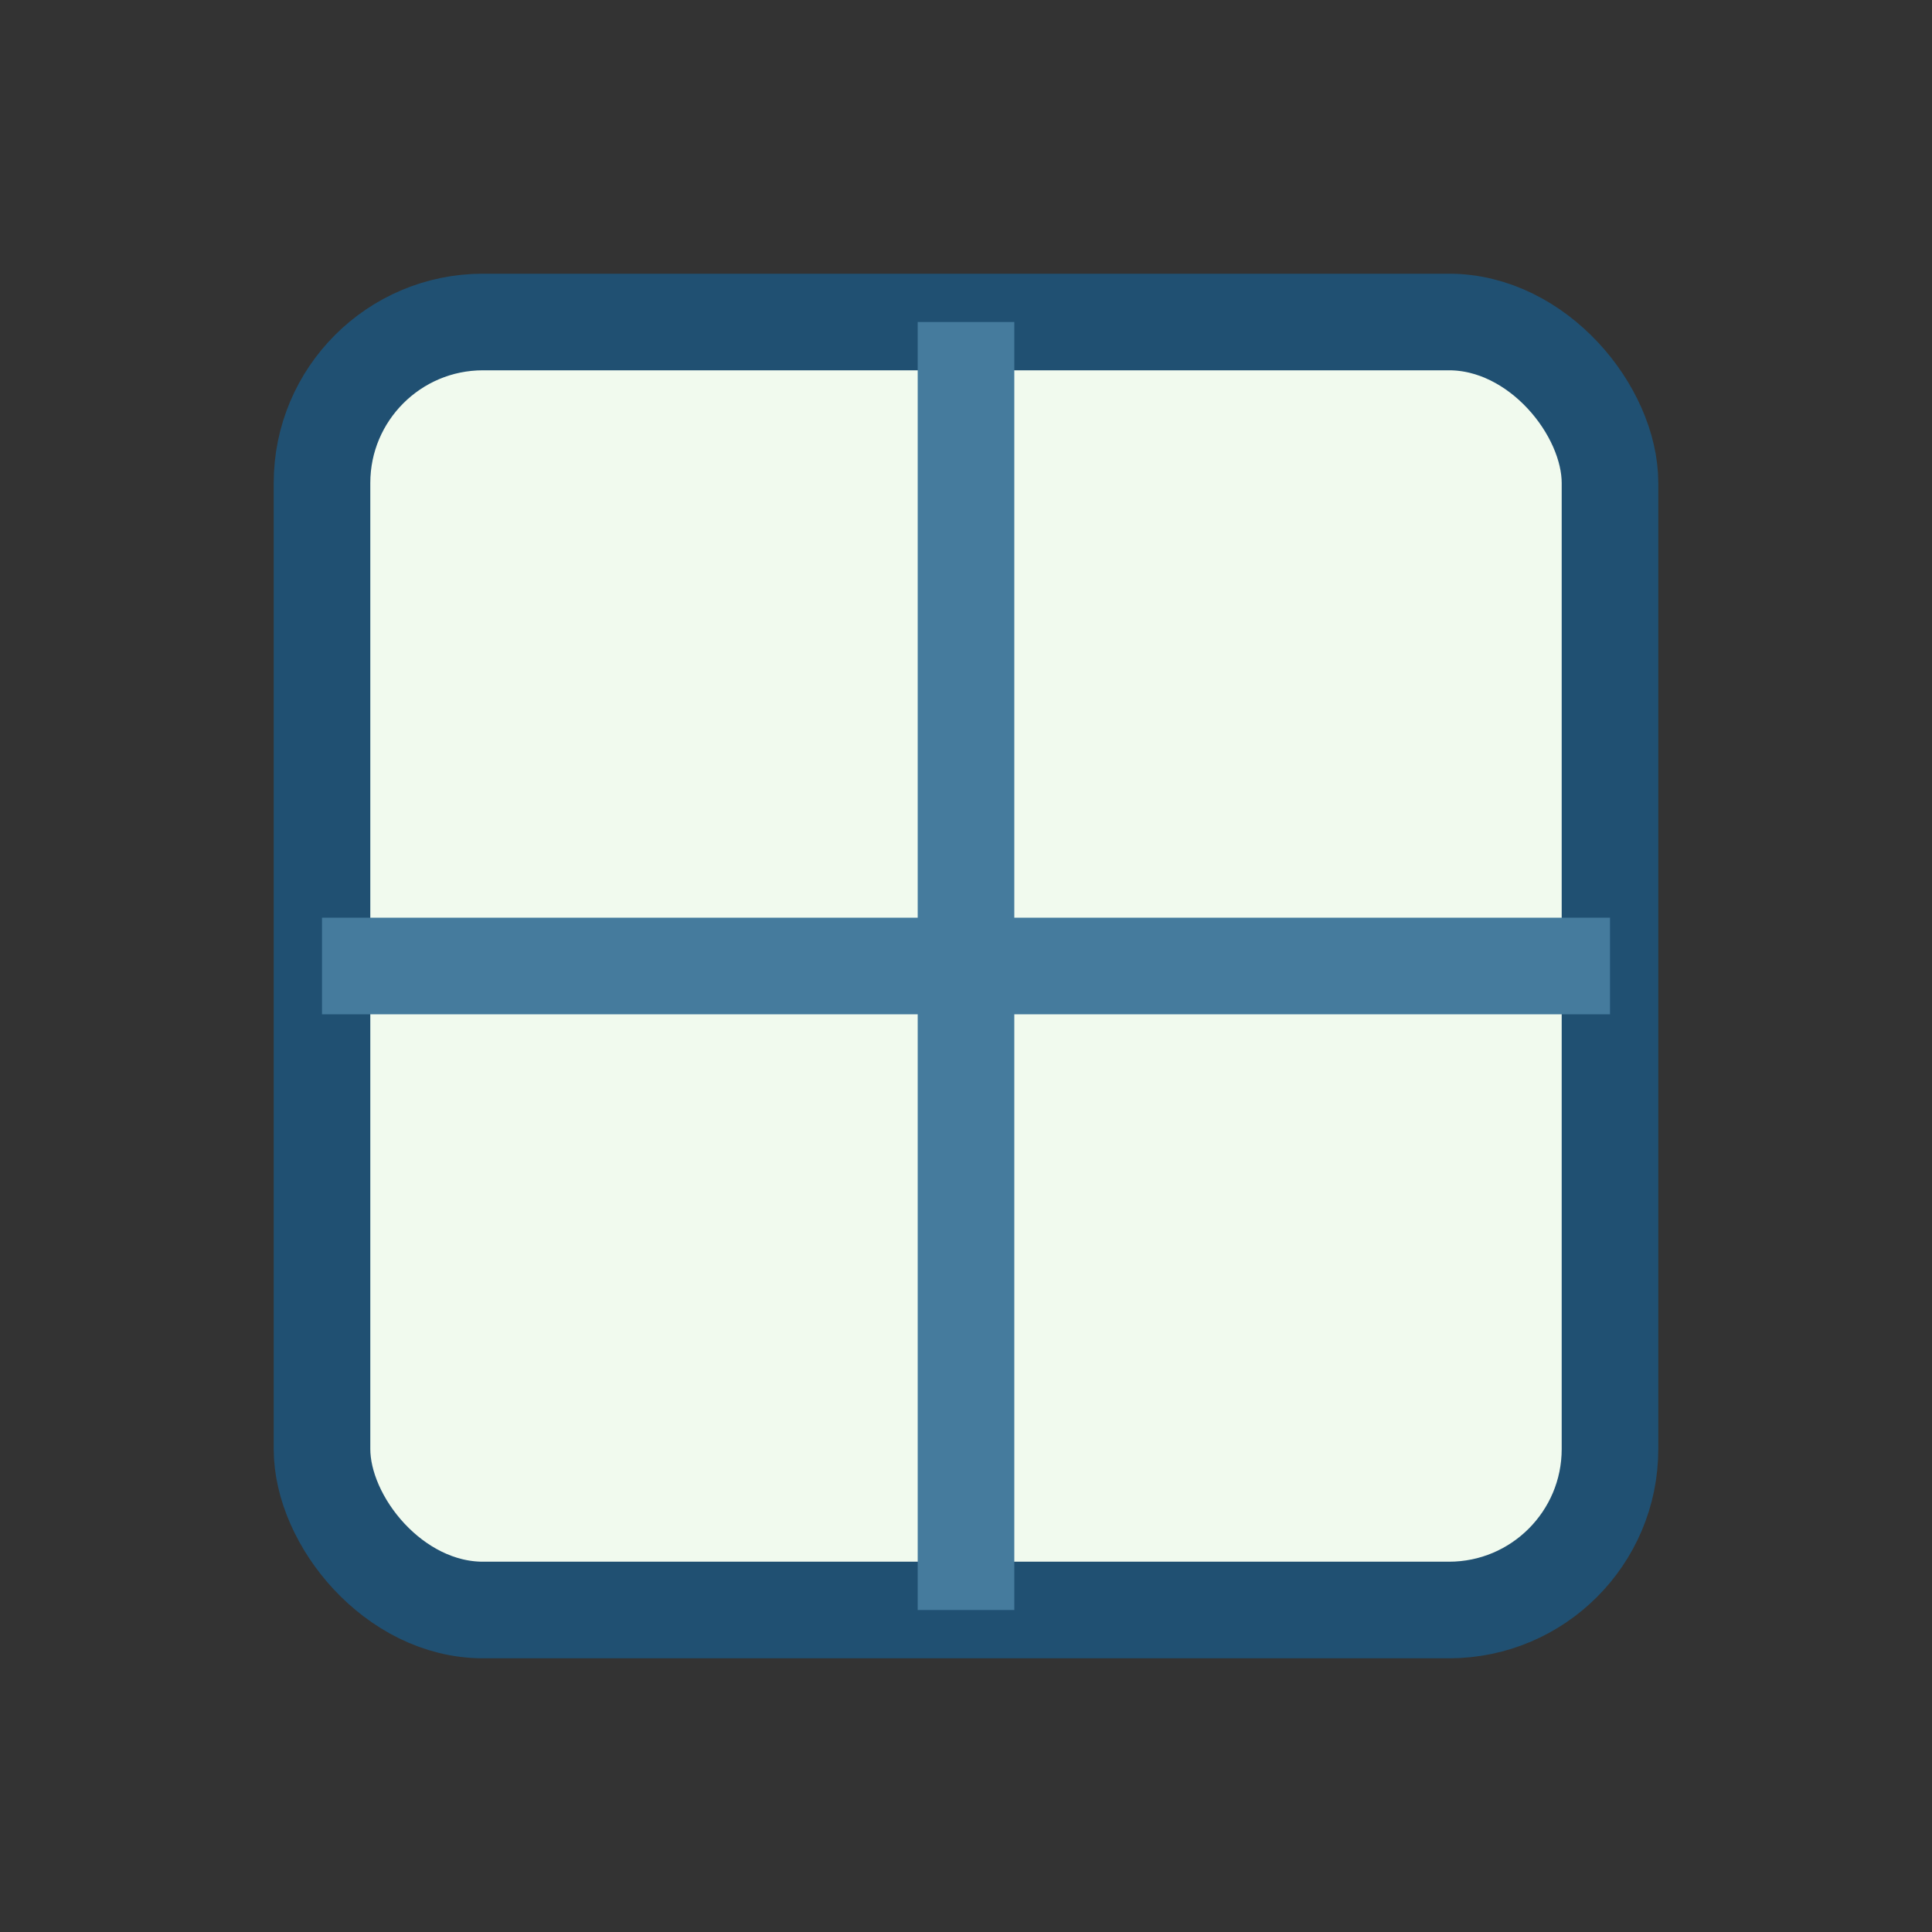
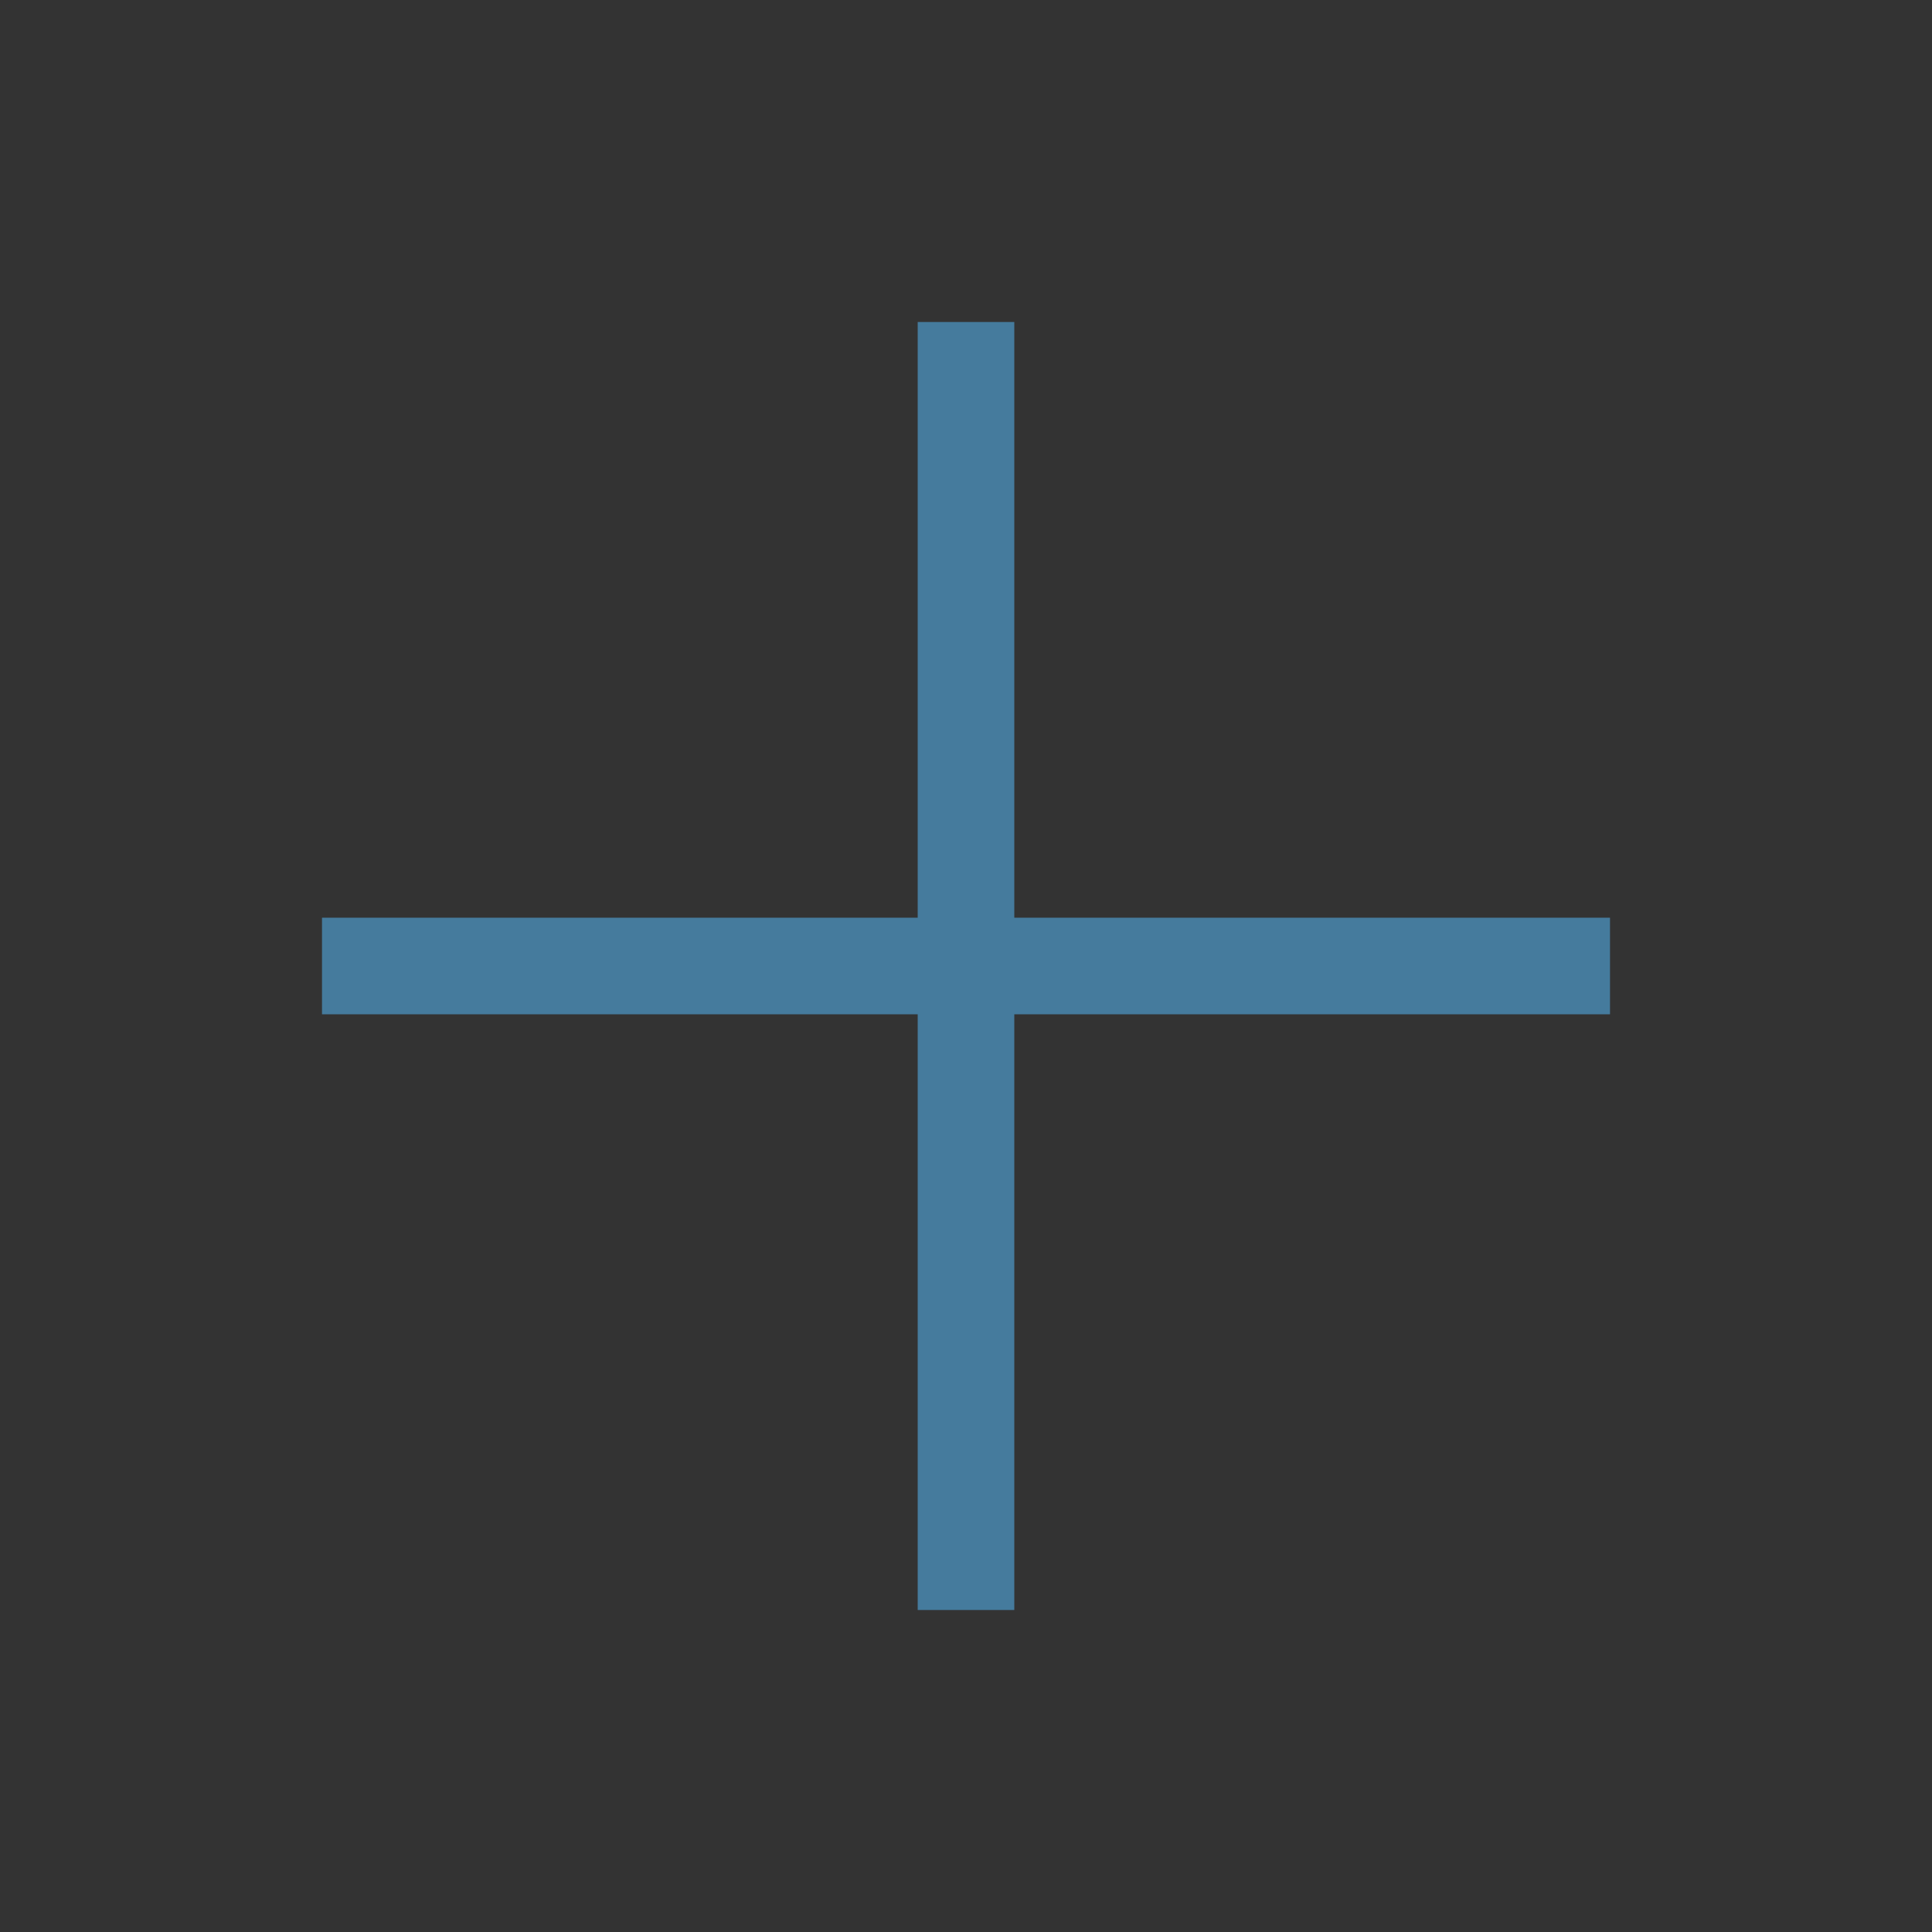
<svg xmlns="http://www.w3.org/2000/svg" width="24" height="24" viewBox="0 0 24 24">
  <rect x="0" y="0" width="24" height="24" fill="#333333" stroke="none" />
-   <rect x="4" y="4" width="16" height="16" rx="2" fill="#F1FAEE" stroke="#205072" stroke-width="1.2" />
  <path d="M12 4v16M4 12h16" stroke="#457B9D" stroke-width="1.2" />
</svg>